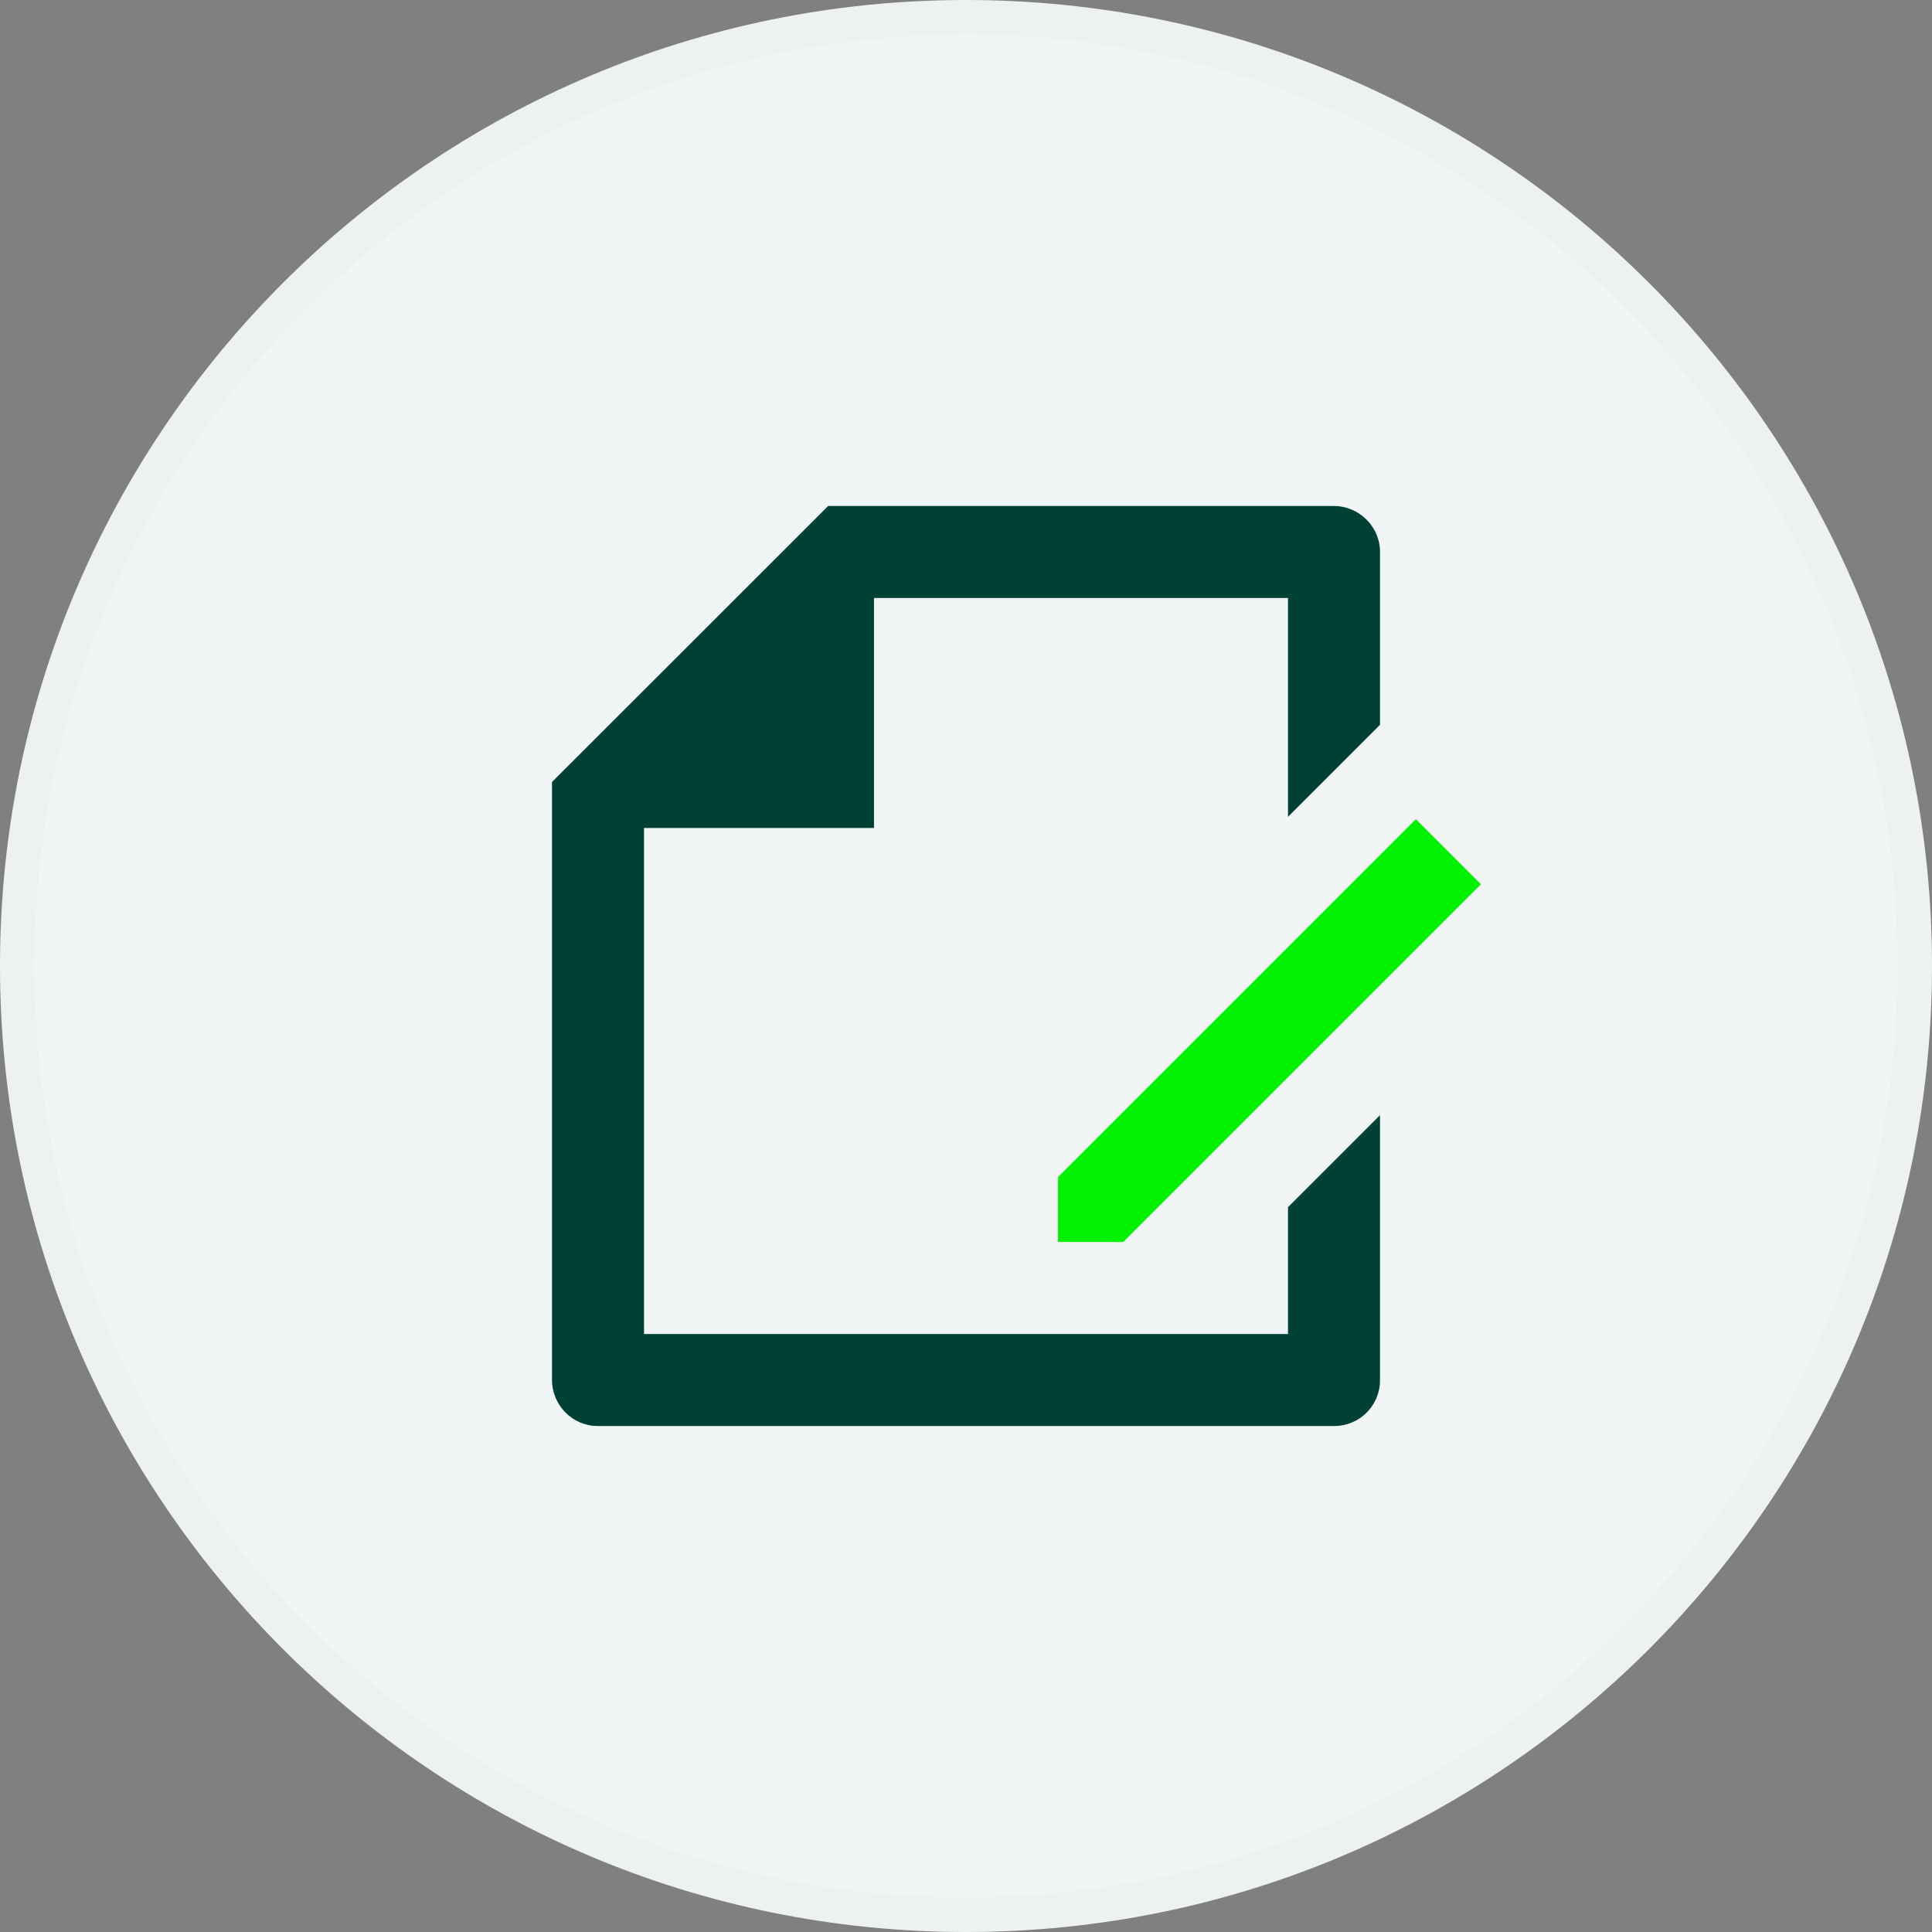
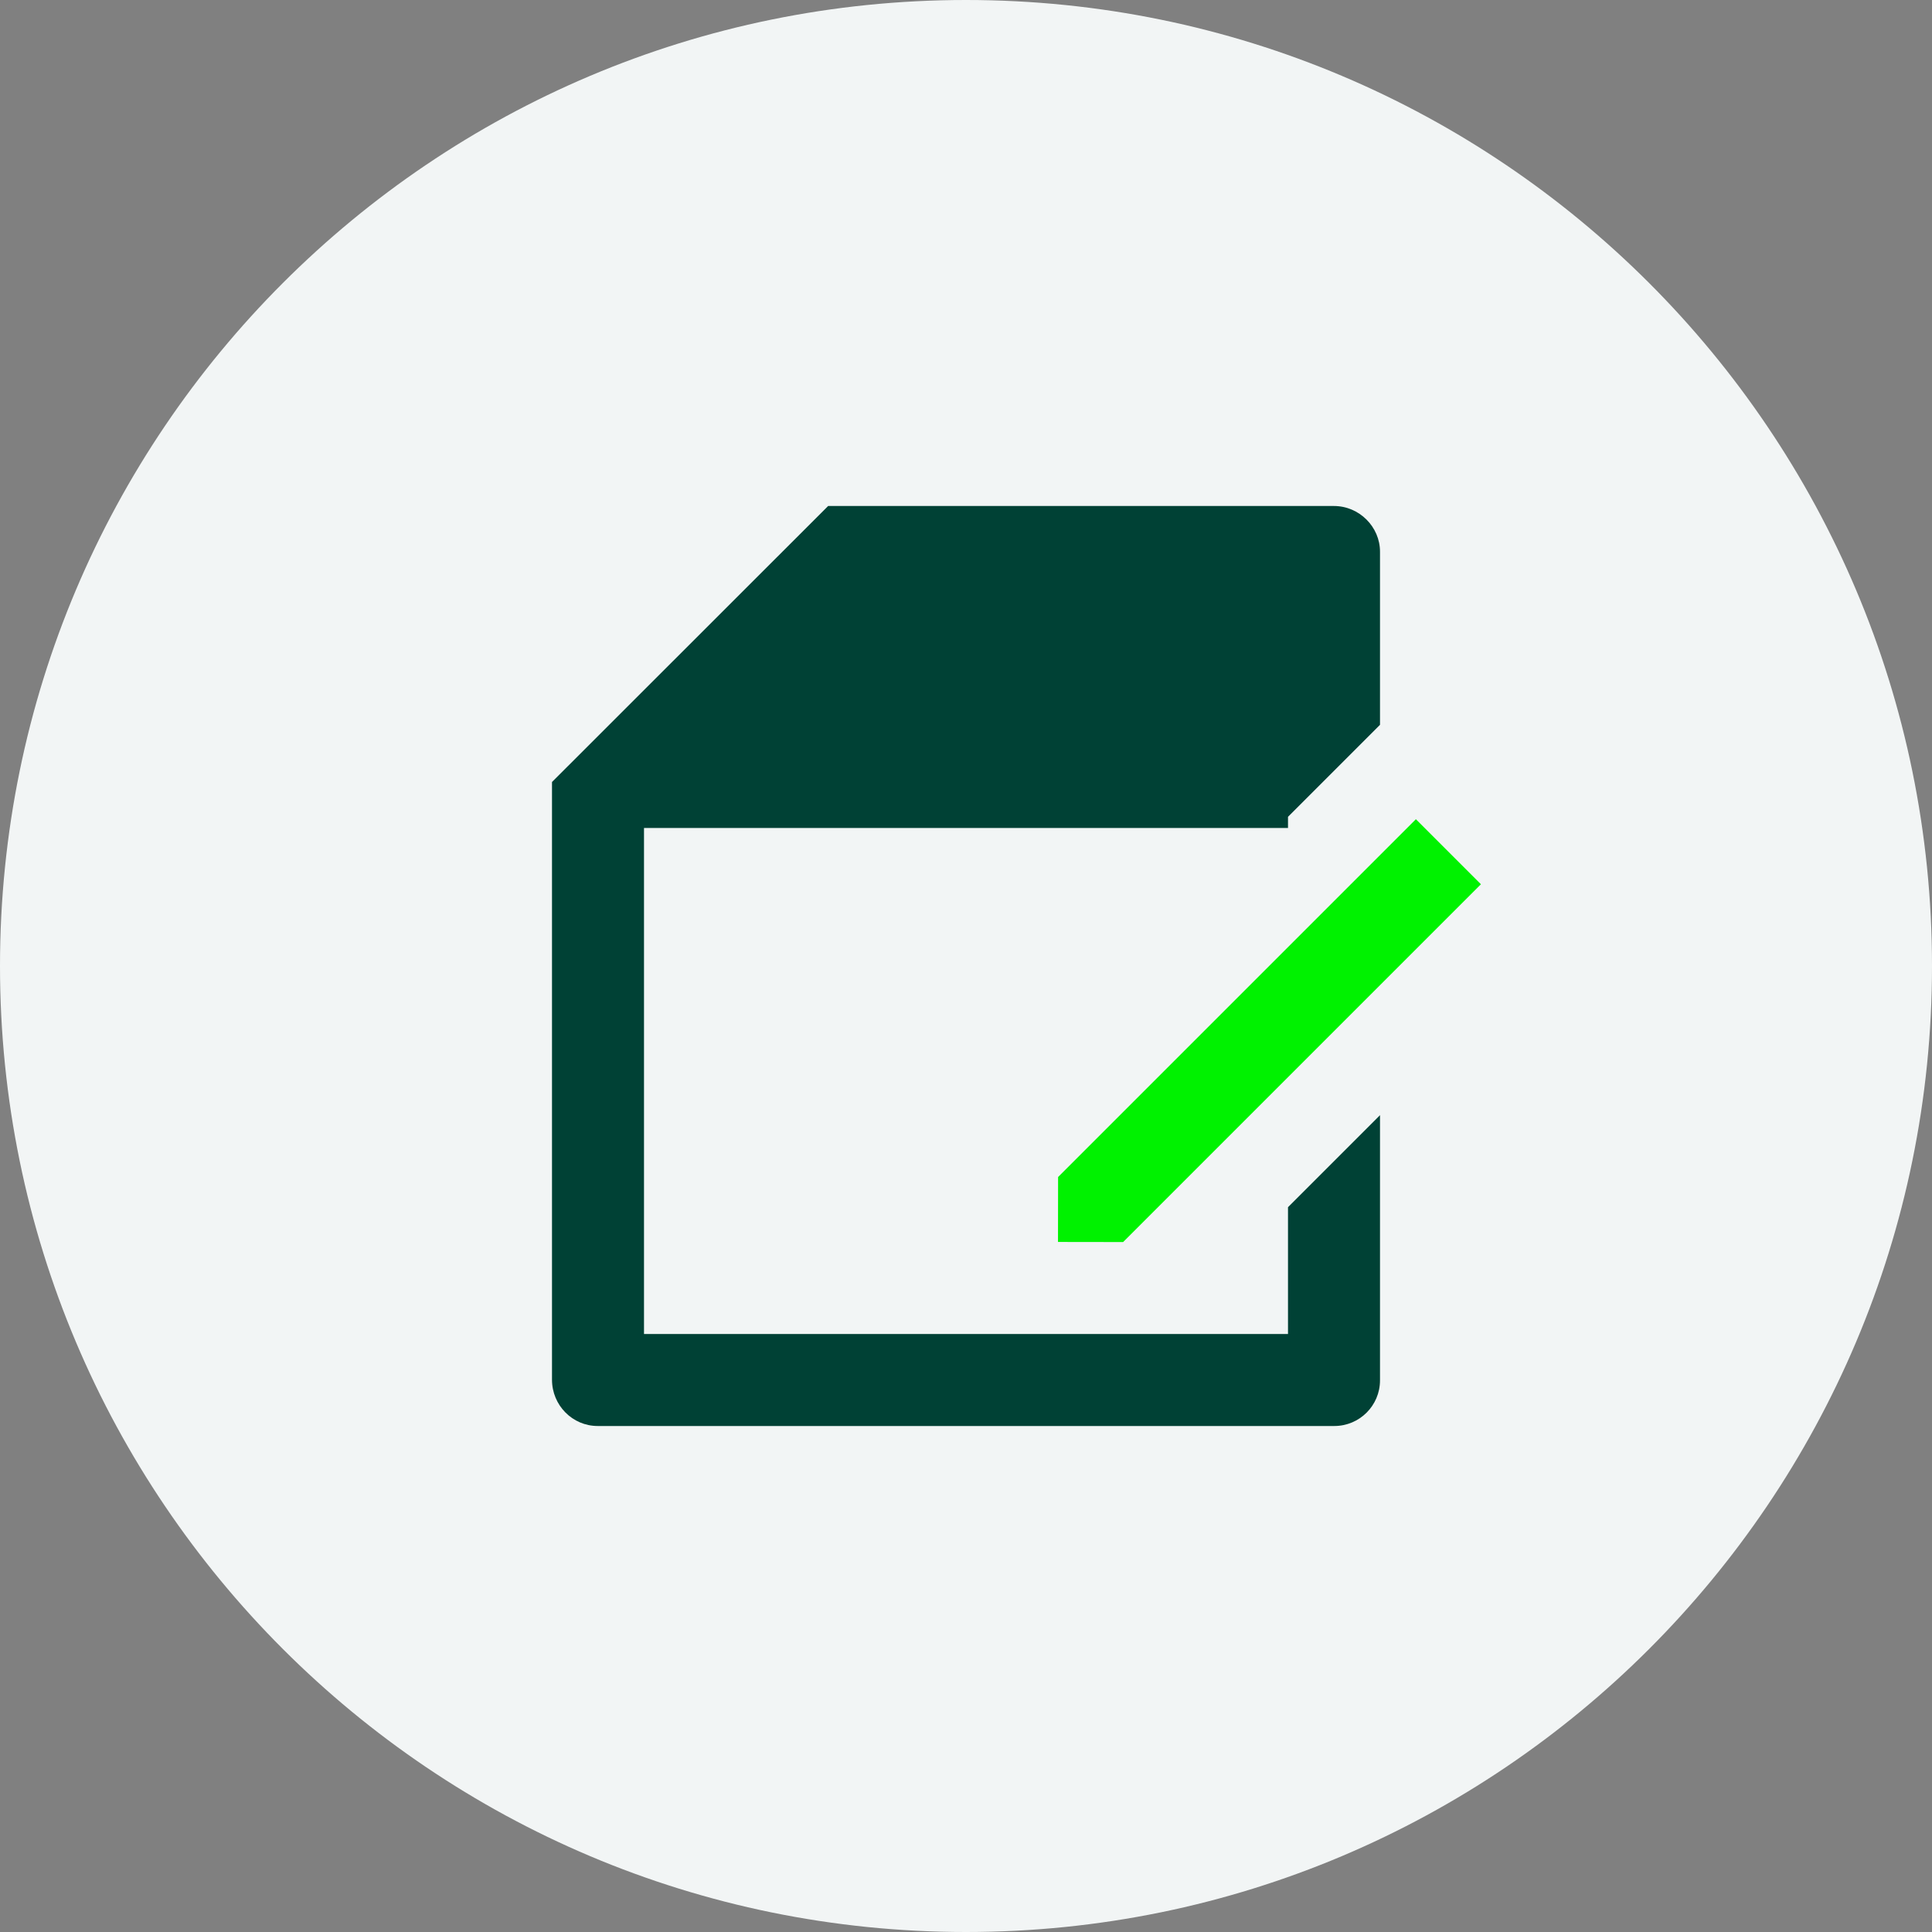
<svg xmlns="http://www.w3.org/2000/svg" width="42" height="42" viewBox="0 0 42 42" fill="none">
  <rect x="0" y="0" width="42" height="42" fill="#808080" stroke="none" />
  <g clip-path="url(#clip0_8730_34353)">
    <path d="M21 42C32.598 42 42 32.598 42 21C42 9.402 32.598 0 21 0C9.402 0 0 9.402 0 21C0 32.598 9.402 42 21 42Z" fill="#F2F5F5" />
-     <path d="M21 0.375C32.391 0.375 41.625 9.609 41.625 21C41.625 32.391 32.391 41.625 21 41.625C9.609 41.625 0.375 32.391 0.375 21C0.375 9.609 9.609 0.375 21 0.375Z" stroke="#004135" stroke-opacity="0.02" stroke-width="0.75" />
-     <path d="M30 15.757L28 17.757V13H19V18H14V29H28V26.243L30 24.243V30.008C30 30.556 29.555 31 29.007 31H12.993C12.445 31 12 30.55 12 29.993V17L18.003 11H28.998C29.551 11 30 11.455 30 11.992V15.757Z" fill="#004135" />
+     <path d="M30 15.757L28 17.757V13V18H14V29H28V26.243L30 24.243V30.008C30 30.556 29.555 31 29.007 31H12.993C12.445 31 12 30.55 12 29.993V17L18.003 11H28.998C29.551 11 30 11.455 30 11.992V15.757Z" fill="#004135" />
    <path d="M30.78 17.809L32.194 19.223L24.416 27.001L23 26.999L23.002 25.587L30.78 17.809Z" fill="#00F200" />
  </g>
  <defs>
    <clipPath id="clip0_8730_34353">
      <rect width="42" height="42" fill="white" />
    </clipPath>
  </defs>
</svg>